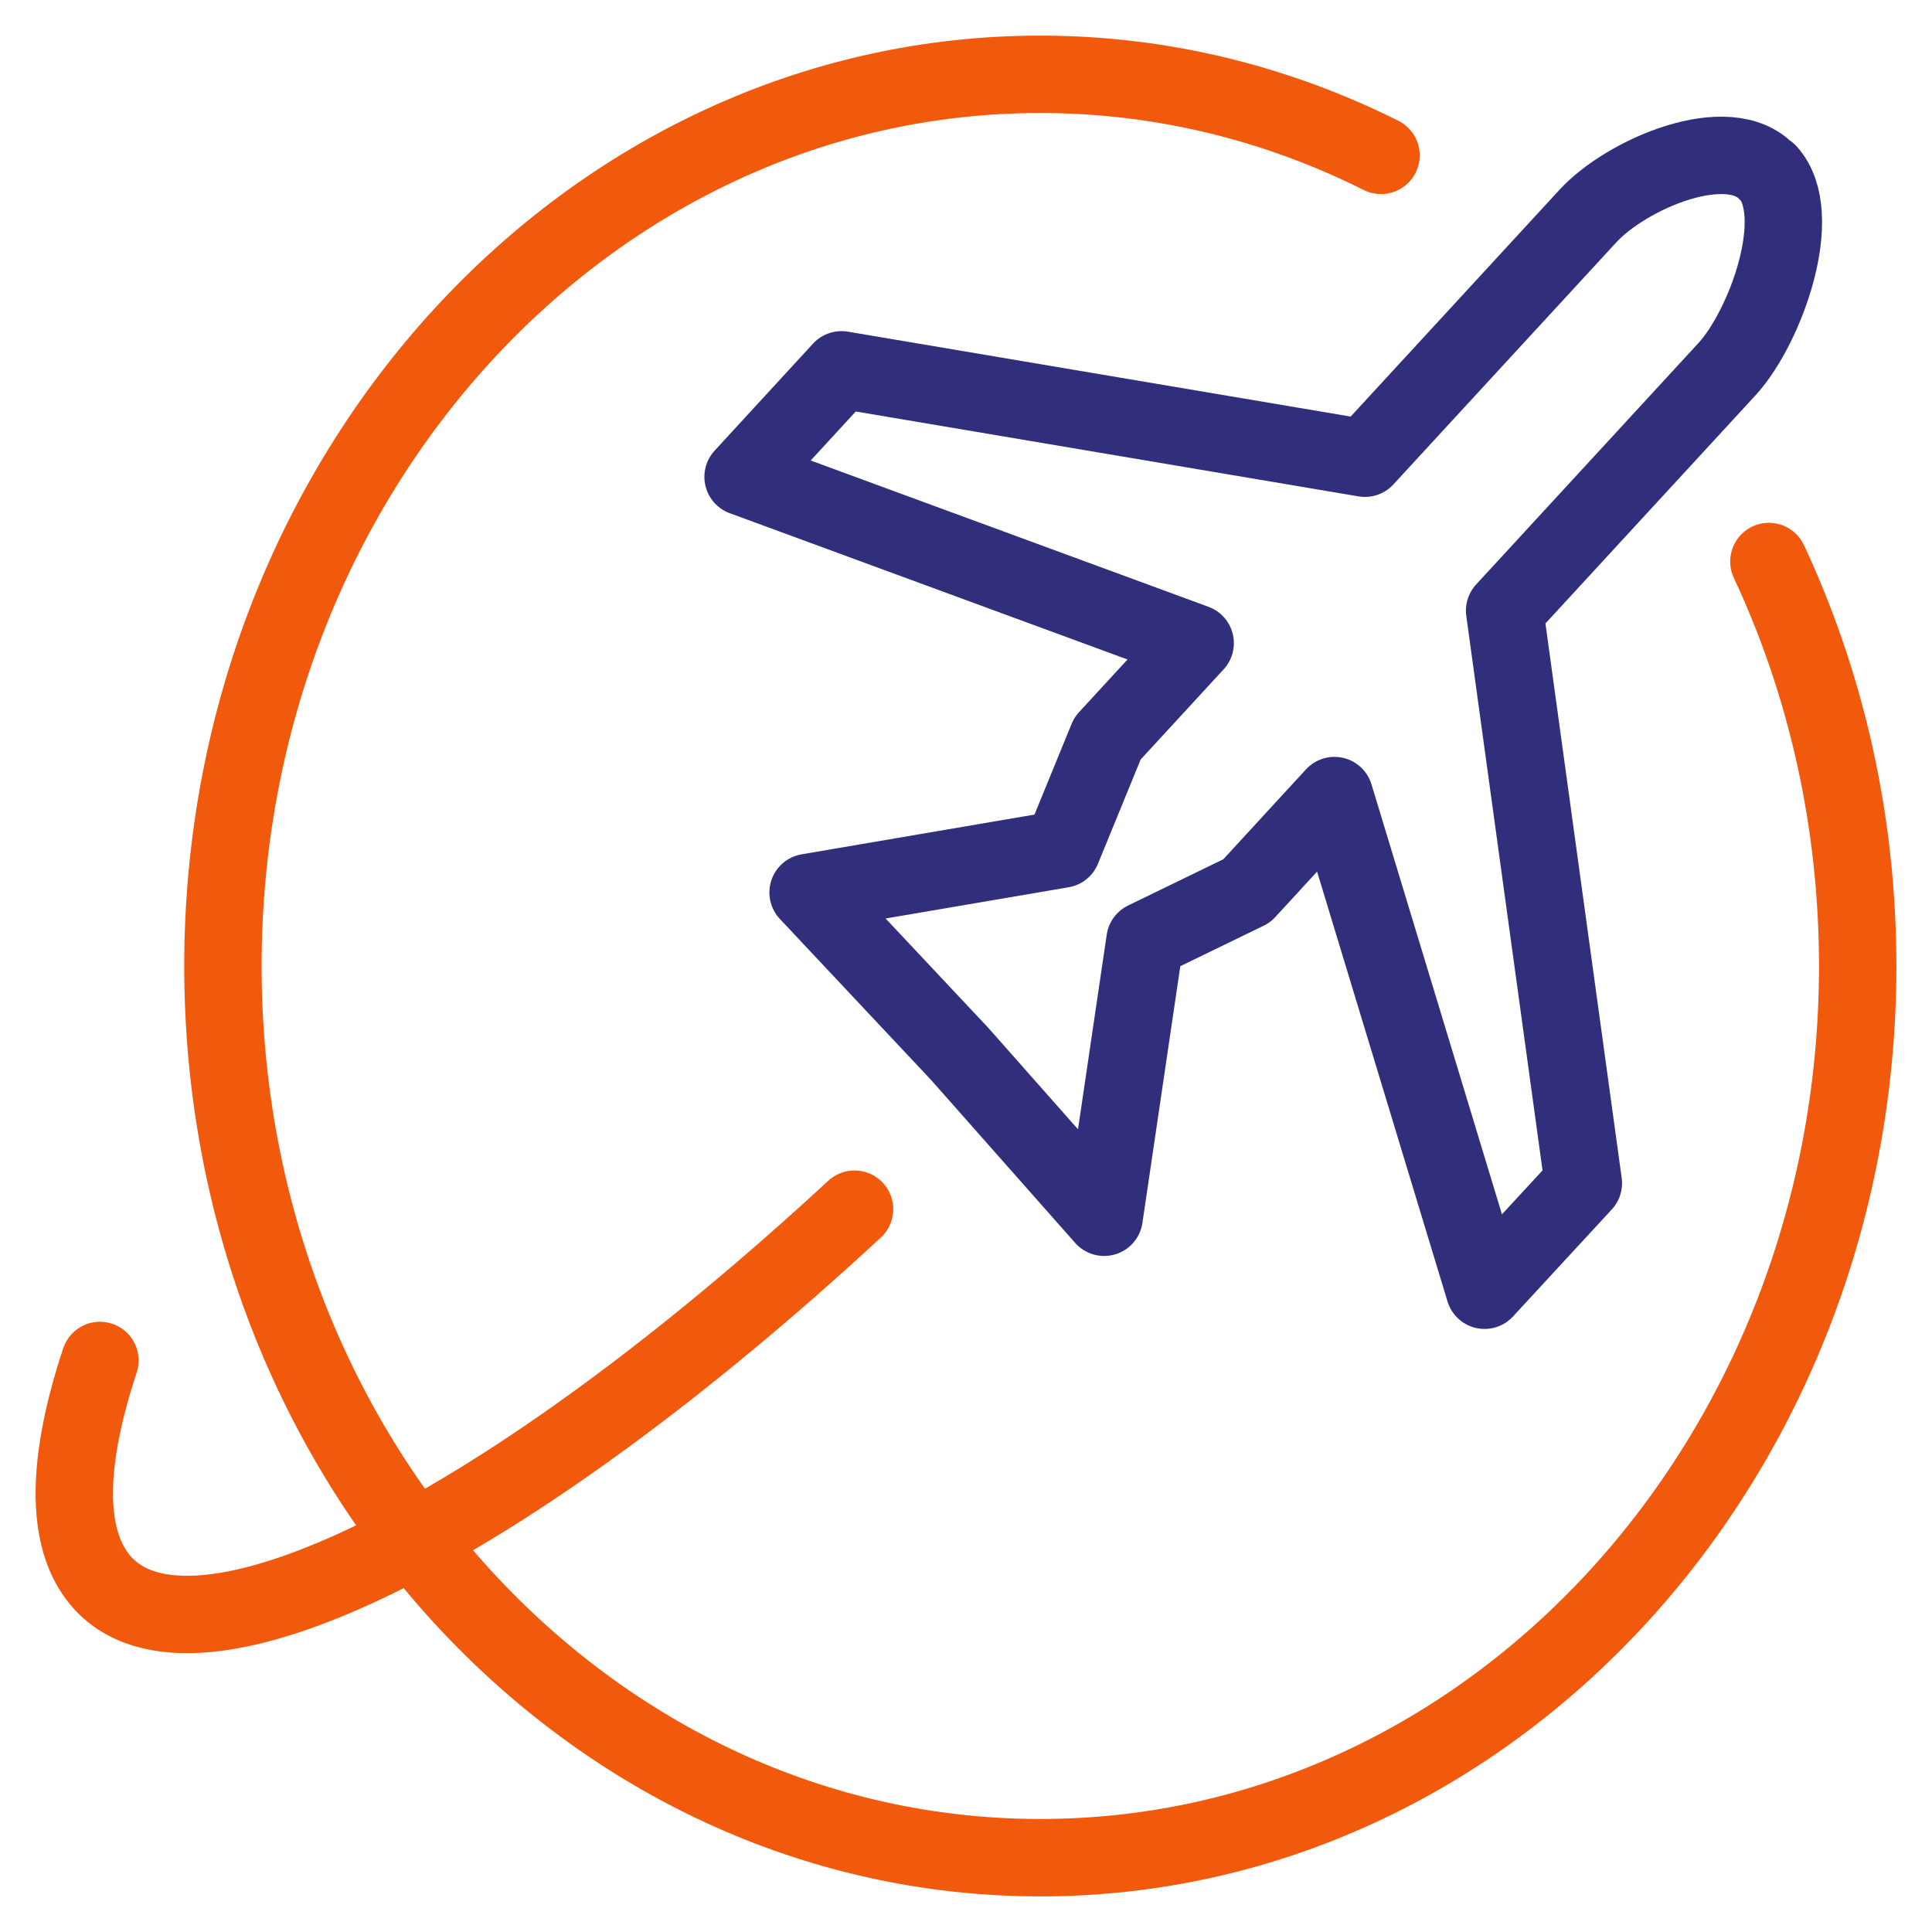
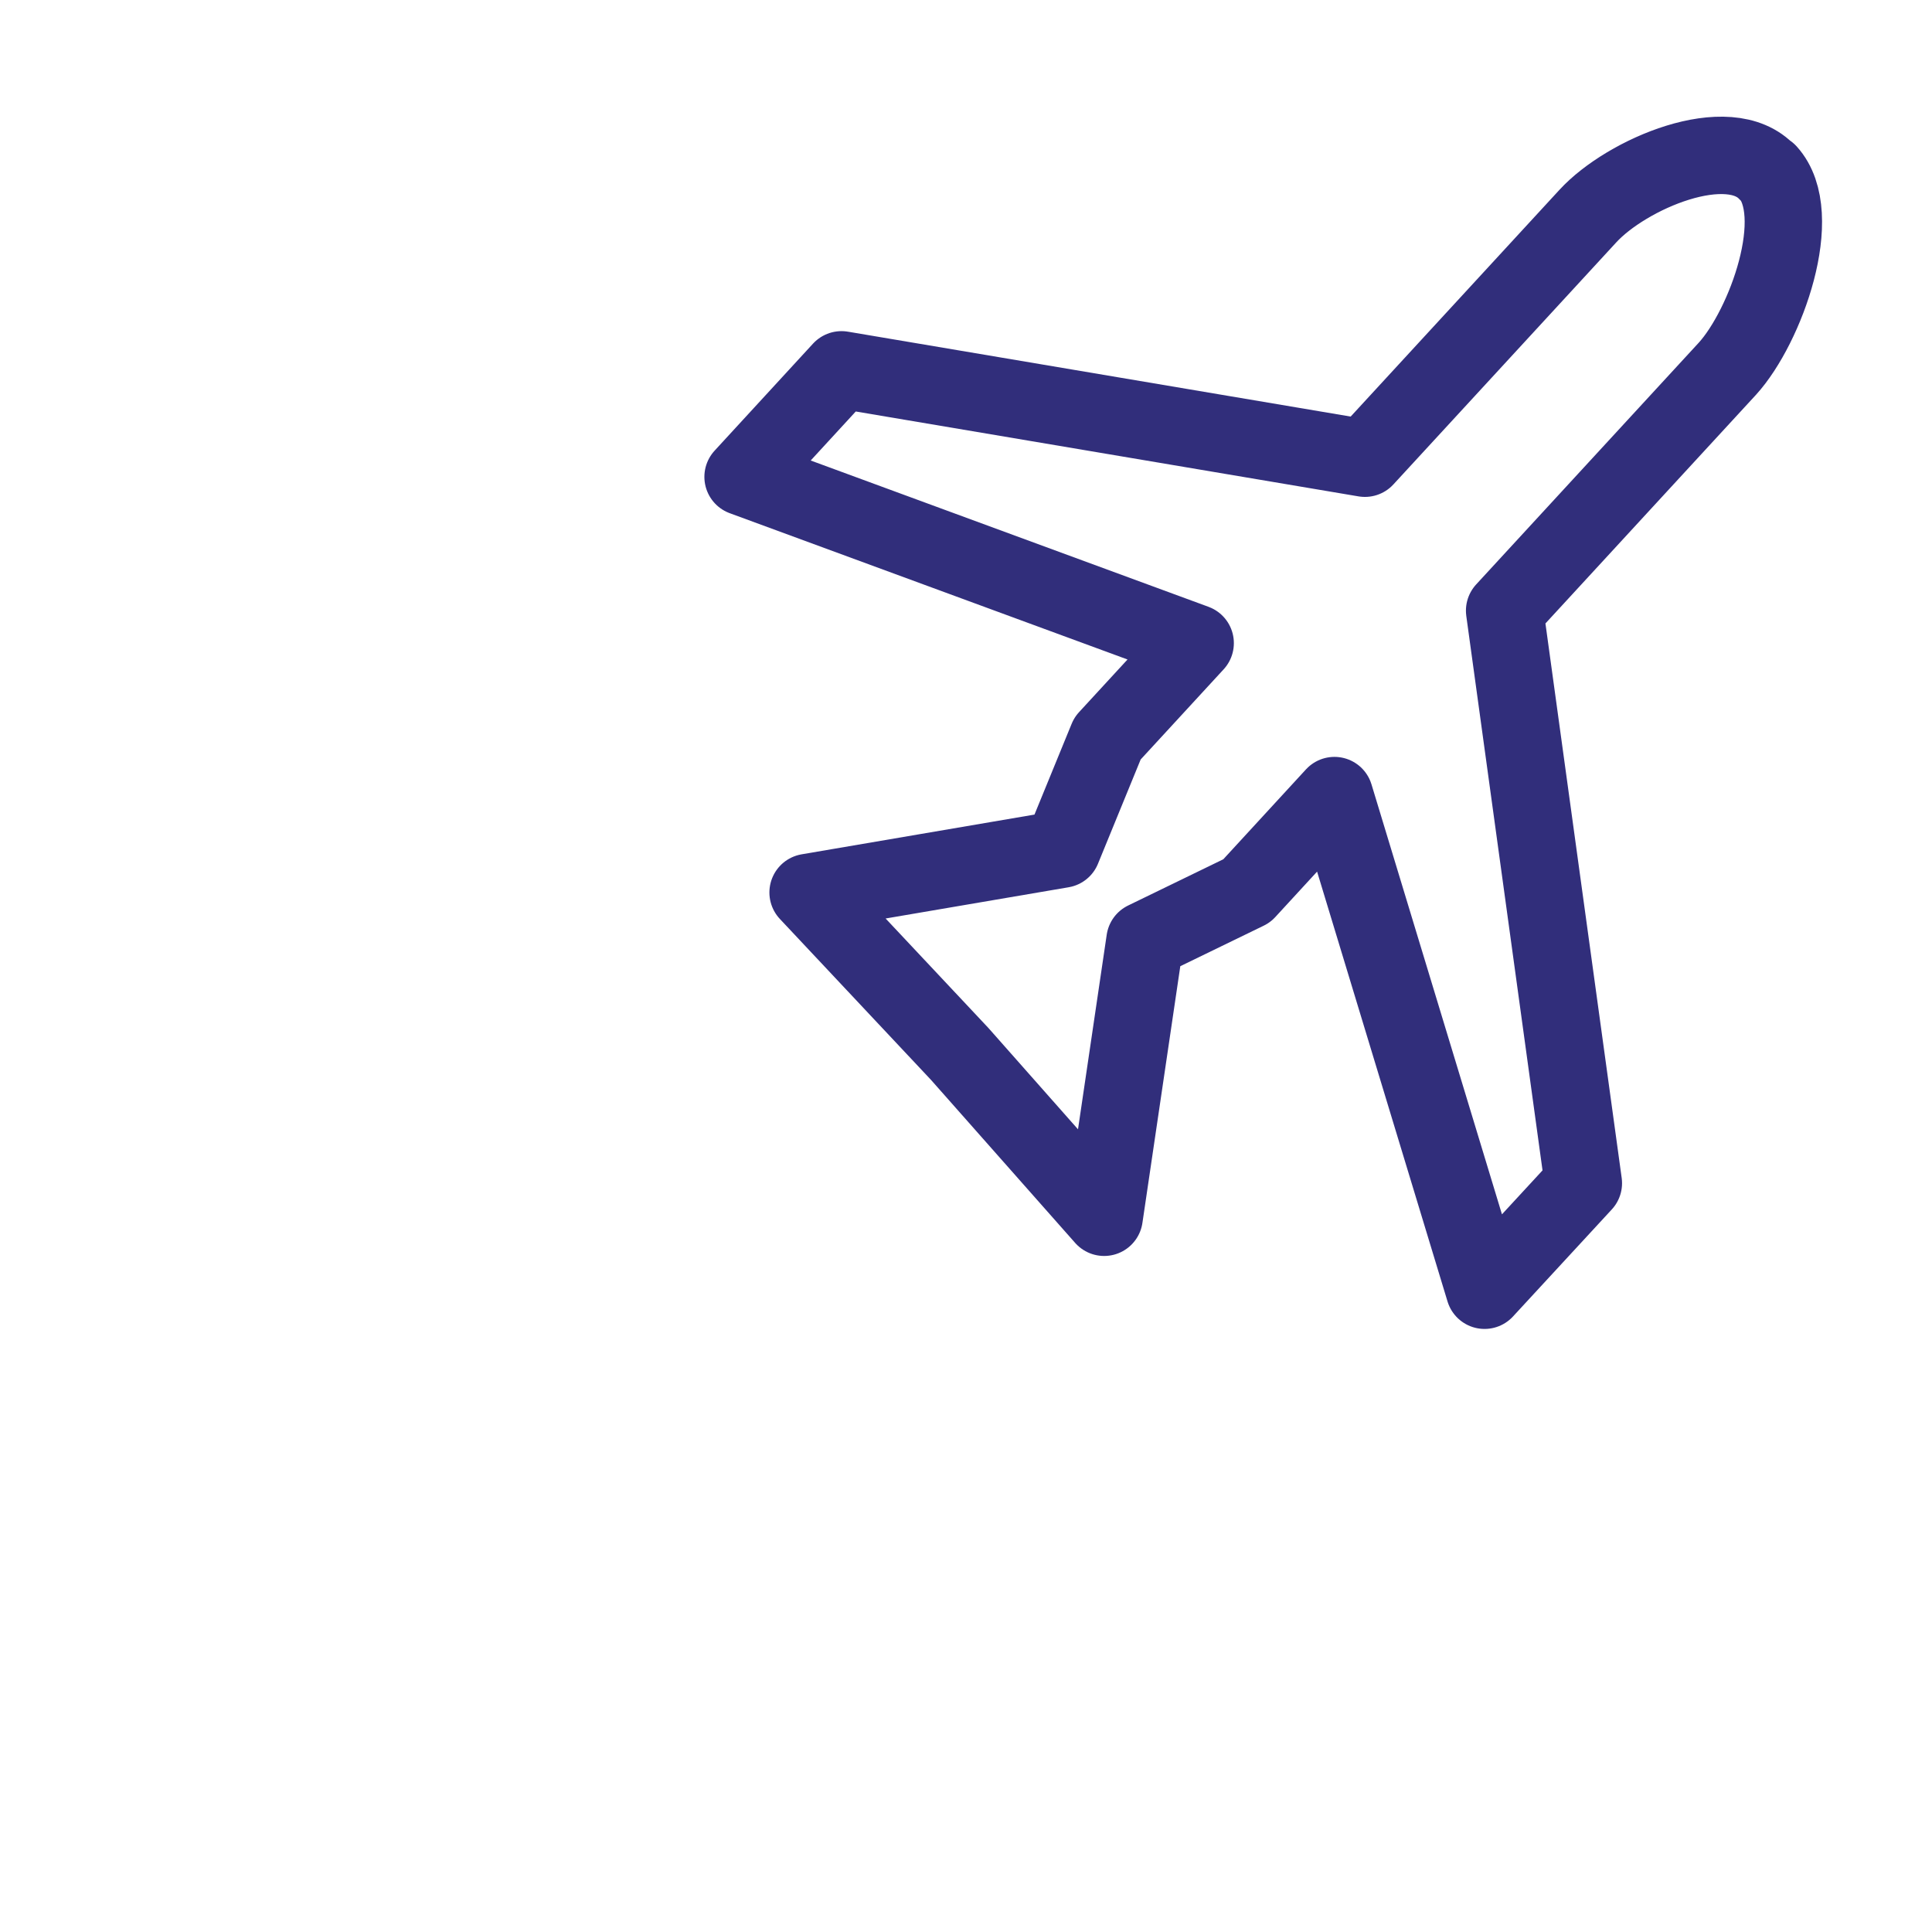
<svg xmlns="http://www.w3.org/2000/svg" width="52" height="52" viewBox="0 0 52 52" fill="none">
-   <path d="M37.17 4.182C34.38 2.785 31.27 2 28 2C15.85 2 6 12.745 6 26C6 39.255 15.85 50 28 50C40.15 50 50 39.255 50 26C50 22.084 49.14 18.385 47.61 15.113" stroke="#F1590D" stroke-width="2.083" stroke-linecap="round" stroke-linejoin="round" />
-   <path d="M2.69 36.617C1.8 39.302 1.74 41.375 2.69 42.521C5.16 45.501 13.72 41.124 23 32.545" stroke="#F1590D" stroke-width="2.083" stroke-linecap="round" stroke-linejoin="round" />
  <path d="M47.575 4.65C46.536 3.504 43.776 4.683 42.736 5.818L36.737 12.333L22.649 9.954L20 12.835L32.168 17.31L29.808 19.874L28.588 22.854L21.75 24.021L25.829 28.365L29.718 32.763L30.818 25.309L33.558 23.978L35.917 21.413L39.957 34.727L42.616 31.846L40.497 16.436L46.496 9.921C47.525 8.786 48.615 5.774 47.585 4.639L47.575 4.65Z" stroke="#312E7B" stroke-width="2.083" stroke-linecap="round" stroke-linejoin="round" />
</svg>